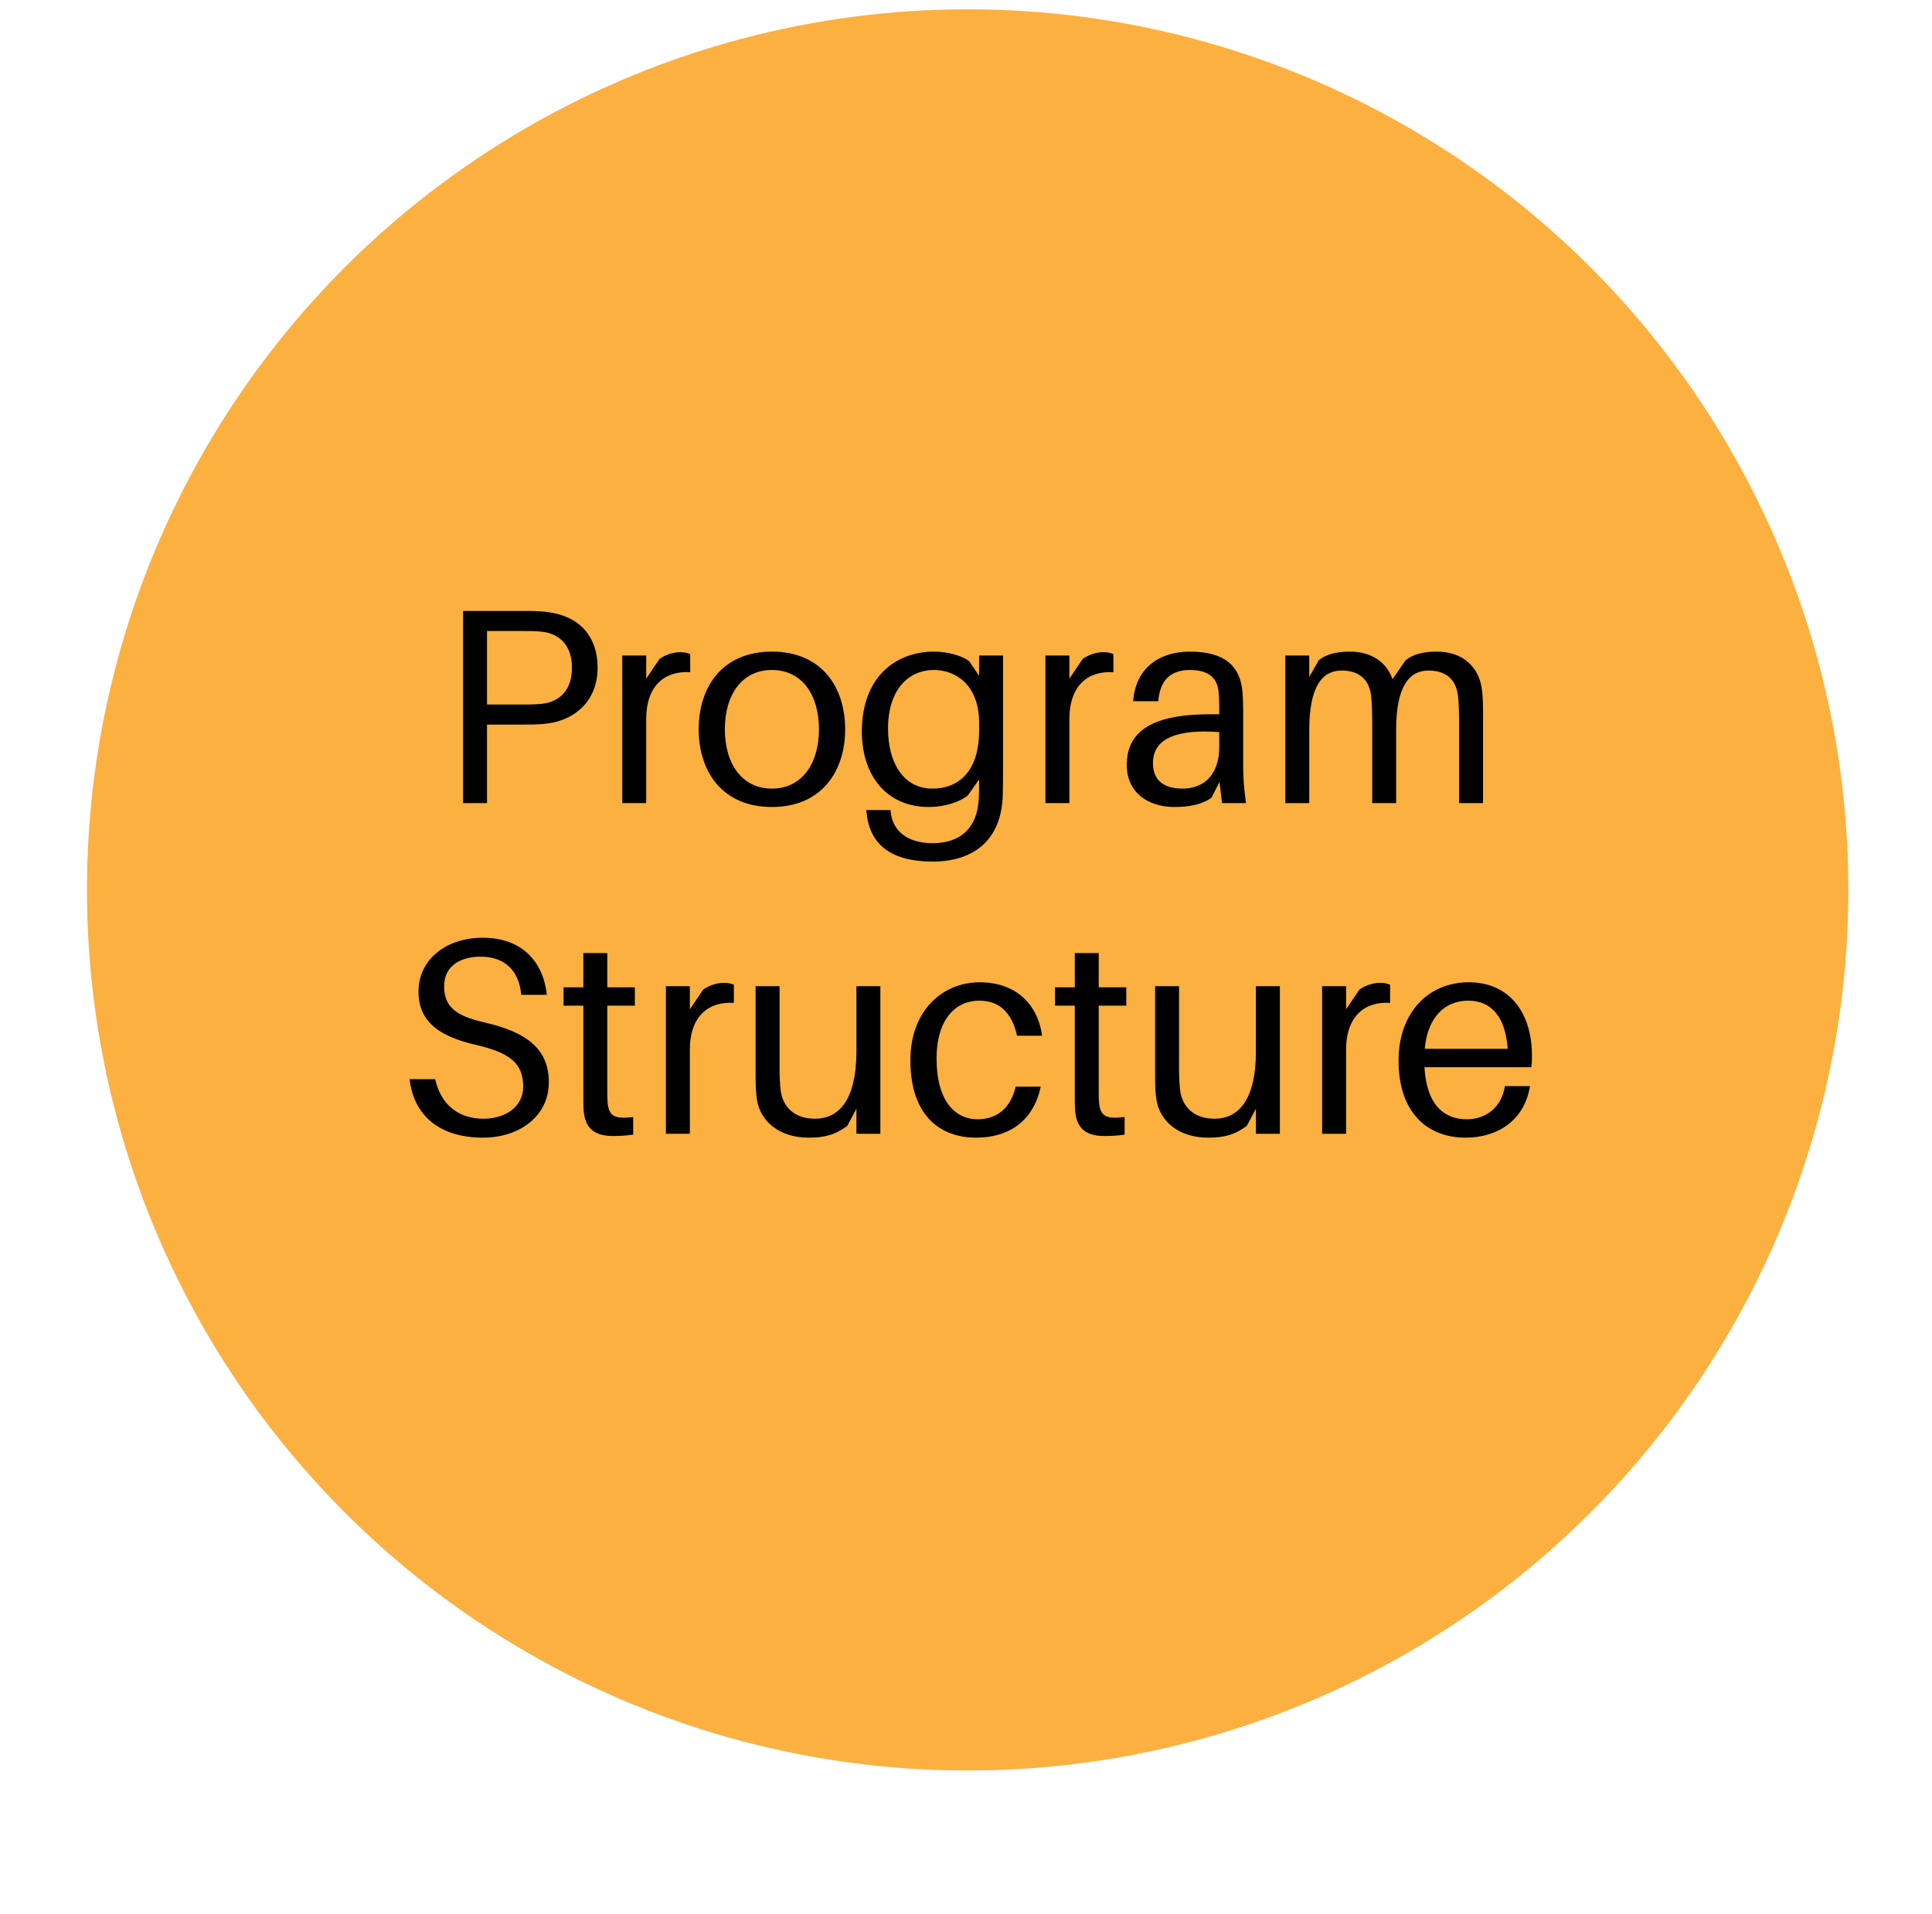
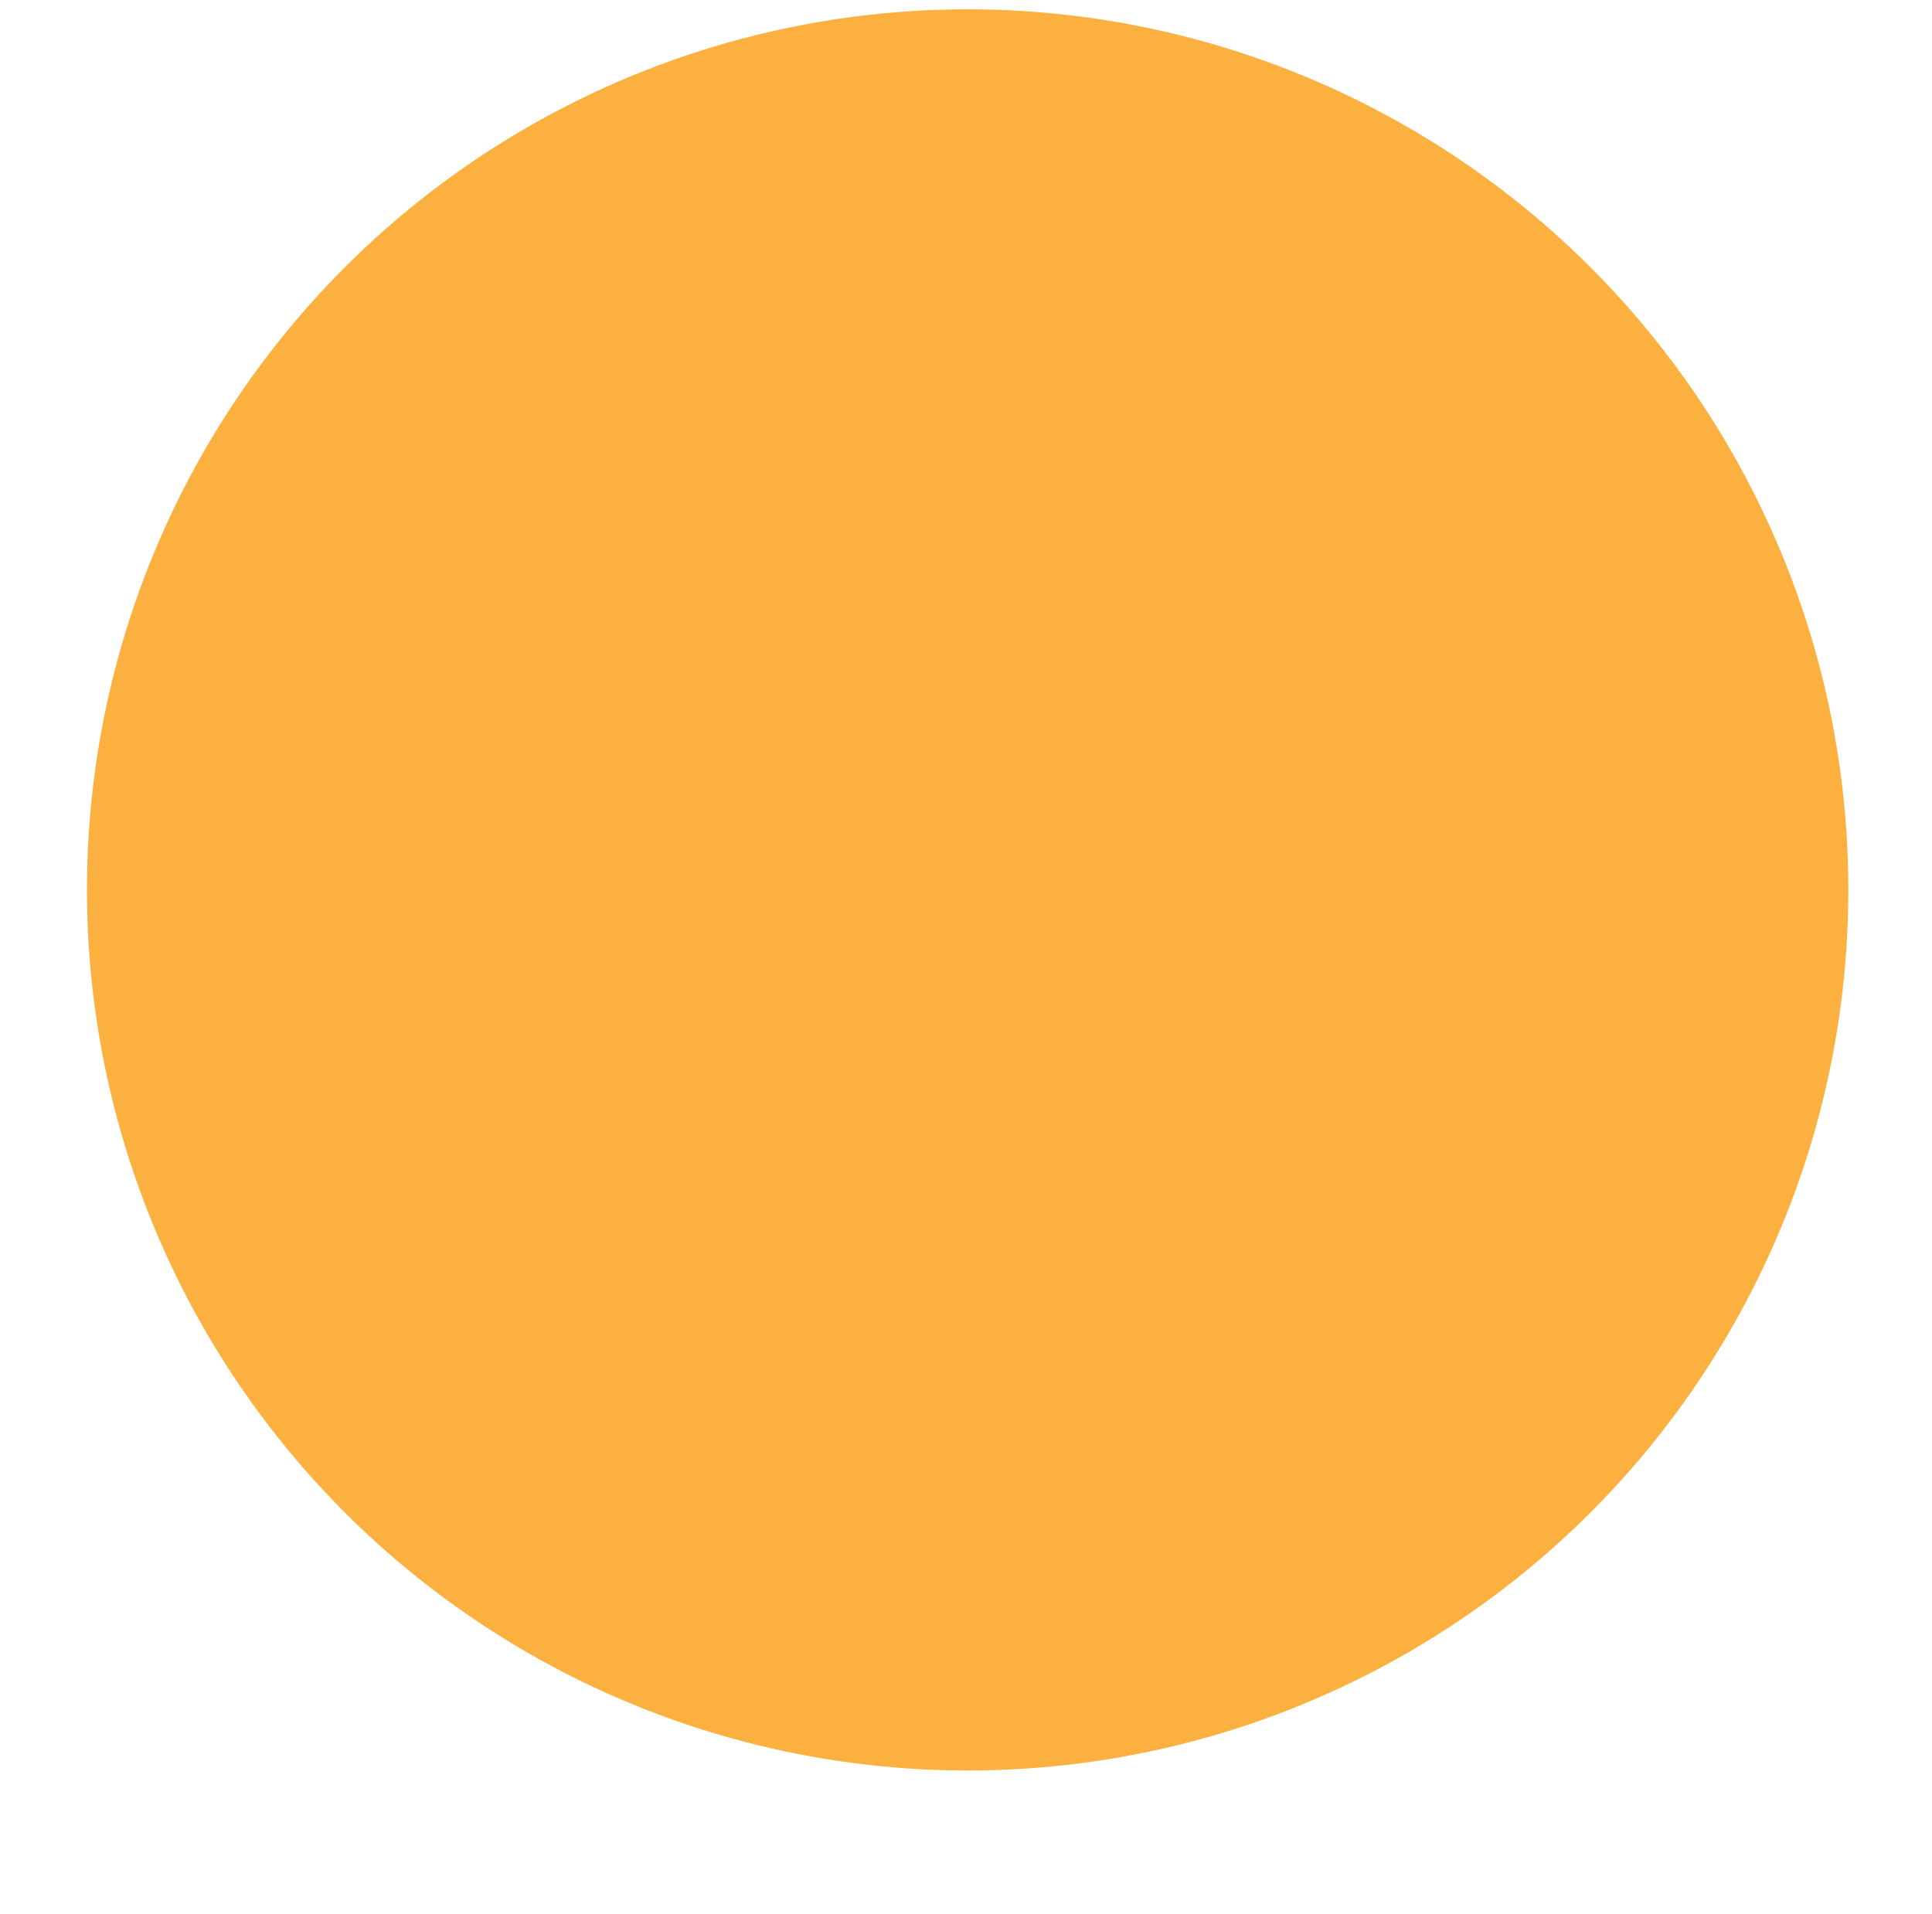
<svg xmlns="http://www.w3.org/2000/svg" width="111" height="110" viewBox="0 0 111 110" fill="none">
  <g filter="url(#filter0_d_95_95)">
    <circle cx="55.595" cy="51.134" r="50.599" fill="#FCB040" />
  </g>
-   <path d="M31.468 35.17C30.973 35.106 30.588 35.106 30.029 35.106H26.605V46.146H27.98V41.634H30.029C30.588 41.634 30.973 41.634 31.468 41.57C33.069 41.362 34.333 40.242 34.333 38.37C34.333 36.498 33.228 35.394 31.468 35.17ZM31.389 40.402C31.084 40.466 30.652 40.482 30.157 40.482H27.98V36.258H30.157C30.652 36.258 31.084 36.274 31.389 36.338C32.172 36.514 32.861 37.09 32.861 38.37C32.861 39.65 32.172 40.226 31.389 40.402ZM39.079 37.474C38.679 37.474 38.247 37.618 37.895 37.858L37.127 38.994V37.666H35.751V46.146H37.127V41.314C37.127 39.378 38.215 38.53 39.655 38.626V37.586C39.495 37.506 39.303 37.474 39.079 37.474ZM44.349 37.442C41.469 37.442 40.141 39.506 40.141 41.906C40.141 44.29 41.469 46.37 44.349 46.37C47.229 46.37 48.557 44.29 48.557 41.906C48.557 39.506 47.229 37.442 44.349 37.442ZM44.349 45.314C42.637 45.314 41.645 43.89 41.645 41.906C41.645 39.906 42.637 38.498 44.349 38.498C46.061 38.498 47.053 39.906 47.053 41.906C47.053 43.89 46.061 45.314 44.349 45.314ZM57.628 37.666H56.252V38.834L55.692 38.002C55.26 37.65 54.364 37.442 53.66 37.442C51.468 37.442 49.516 38.898 49.516 42.034C49.516 44.514 50.892 46.37 53.372 46.37C54.236 46.37 55.132 46.098 55.612 45.698L56.252 44.786V44.93C56.252 45.186 56.252 45.458 56.236 45.858C56.172 47.49 55.26 48.45 53.58 48.45C52.124 48.45 51.292 47.73 51.18 46.69L51.164 46.546H49.772L49.788 46.706C49.964 48.498 51.164 49.506 53.58 49.506C56.028 49.506 57.532 48.194 57.612 45.714C57.628 45.25 57.628 44.594 57.628 44.066V37.666ZM53.58 45.314C51.884 45.314 51.02 43.794 51.02 41.874C51.02 39.65 52.172 38.498 53.66 38.498C54.876 38.498 56.252 39.33 56.252 41.522V41.986C56.252 44.418 54.988 45.314 53.58 45.314ZM63.392 37.474C62.992 37.474 62.559 37.618 62.208 37.858L61.44 38.994V37.666H60.063V46.146H61.44V41.314C61.44 39.378 62.528 38.53 63.968 38.626V37.586C63.807 37.506 63.615 37.474 63.392 37.474ZM70.209 46.146H71.585C71.457 45.202 71.425 44.626 71.425 43.986V40.802C71.425 40.434 71.409 40.018 71.377 39.682C71.233 38.29 70.385 37.442 68.369 37.442C66.497 37.442 65.233 38.482 65.105 40.29H66.545C66.641 39.122 67.217 38.498 68.369 38.498C69.505 38.498 69.953 39.01 70.017 39.794C70.049 40.114 70.049 40.45 70.049 40.818V41.042H69.505C66.177 41.042 64.737 42.034 64.737 43.954C64.737 45.522 65.937 46.37 67.473 46.37C68.289 46.37 69.025 46.242 69.601 45.842L70.065 44.93L70.209 46.146ZM67.937 45.314C66.897 45.314 66.241 44.866 66.241 43.842C66.241 42.386 67.713 41.89 70.049 42.066V42.93C70.049 44.466 69.217 45.314 67.937 45.314ZM85.125 39.506C84.933 38.338 84.069 37.442 82.549 37.442C81.797 37.442 81.189 37.586 80.757 37.938L80.005 39.026C79.685 38.098 78.853 37.442 77.557 37.442C76.805 37.442 76.197 37.586 75.765 37.938L75.221 38.898V37.666H73.845V46.146H75.221V41.954C75.221 39.378 76.005 38.53 77.077 38.53C78.037 38.53 78.645 38.994 78.773 39.954C78.821 40.386 78.837 40.85 78.837 41.602V46.146H80.213V41.954C80.213 39.378 80.997 38.53 82.069 38.53C83.029 38.53 83.637 38.994 83.765 39.954C83.813 40.386 83.829 40.85 83.829 41.602V46.146H85.205V40.962C85.205 40.274 85.189 39.938 85.125 39.506ZM27.724 53.882C25.692 53.882 24.044 55.082 24.044 56.986C24.044 58.81 25.404 59.594 27.356 60.042C29.292 60.49 30.06 61.098 30.06 62.442C30.06 63.594 29.036 64.282 27.772 64.282C26.332 64.282 25.324 63.466 25.004 62.01H23.532C23.772 64.138 25.308 65.37 27.74 65.37C29.868 65.37 31.532 64.122 31.532 62.186C31.532 60.314 30.316 59.322 27.884 58.762C26.204 58.378 25.516 57.866 25.516 56.666C25.516 55.514 26.444 54.97 27.612 54.97C29.004 54.97 29.82 55.77 29.948 57.162H31.42C31.212 55.274 30.012 53.882 27.724 53.882ZM34.891 57.786H36.475V56.73H34.891V54.762H33.515V56.73H32.379V57.786H33.515V62.73C33.515 63.21 33.515 63.562 33.531 63.786C33.611 64.842 34.155 65.274 35.211 65.274C35.595 65.274 35.979 65.258 36.379 65.194V64.186C35.307 64.314 34.971 64.138 34.907 63.322C34.891 63.098 34.891 62.954 34.891 62.666V57.786ZM41.587 56.474C41.187 56.474 40.755 56.618 40.403 56.858L39.635 57.994V56.666H38.259V65.146H39.635V60.314C39.635 58.378 40.723 57.53 42.163 57.626V56.586C42.003 56.506 41.811 56.474 41.587 56.474ZM50.58 56.666H49.204V60.394C49.204 63.29 48.148 64.282 46.82 64.282C45.668 64.282 44.98 63.626 44.852 62.666C44.804 62.234 44.788 61.77 44.788 61.498V56.666H43.412V61.754C43.412 62.442 43.428 62.778 43.492 63.21C43.684 64.378 44.708 65.37 46.468 65.37C47.332 65.37 47.956 65.226 48.676 64.698L49.204 63.706V65.146H50.58V56.666ZM56.289 56.442C54.161 56.442 52.305 58.058 52.305 60.922C52.305 64.026 53.937 65.37 56.081 65.37C57.969 65.37 59.377 64.41 59.793 62.442H58.353C58.065 63.674 57.281 64.314 56.161 64.314C54.897 64.314 53.809 63.29 53.809 60.826C53.809 58.538 54.929 57.498 56.257 57.498C57.393 57.498 58.129 58.154 58.433 59.514H59.873C59.617 57.658 58.321 56.442 56.289 56.442ZM63.126 57.786H64.71V56.73H63.126V54.762H61.75V56.73H60.614V57.786H61.75V62.73C61.75 63.21 61.75 63.562 61.766 63.786C61.846 64.842 62.39 65.274 63.446 65.274C63.83 65.274 64.214 65.258 64.614 65.194V64.186C63.542 64.314 63.206 64.138 63.142 63.322C63.126 63.098 63.126 62.954 63.126 62.666V57.786ZM73.533 56.666H72.157V60.394C72.157 63.29 71.101 64.282 69.773 64.282C68.621 64.282 67.933 63.626 67.805 62.666C67.757 62.234 67.741 61.77 67.741 61.498V56.666H66.365V61.754C66.365 62.442 66.381 62.778 66.445 63.21C66.637 64.378 67.661 65.37 69.421 65.37C70.285 65.37 70.909 65.226 71.629 64.698L72.157 63.706V65.146H73.533V56.666ZM79.29 56.474C78.89 56.474 78.458 56.618 78.106 56.858L77.338 57.994V56.666H75.962V65.146H77.338V60.314C77.338 58.378 78.426 57.53 79.866 57.626V56.586C79.706 56.506 79.514 56.474 79.29 56.474ZM88.016 60.666C88.016 58.186 86.72 56.442 84.384 56.442C82.064 56.442 80.352 58.186 80.352 60.938C80.352 63.93 82 65.37 84.208 65.37C85.952 65.37 87.568 64.458 87.904 62.41H86.464C86.272 63.626 85.376 64.314 84.272 64.314C83.024 64.314 81.968 63.562 81.84 61.322H87.984C88.016 61.018 88.016 60.794 88.016 60.666ZM84.352 57.498C85.744 57.498 86.496 58.506 86.624 60.266H81.856C82.016 58.458 83.008 57.498 84.352 57.498Z" fill="black" />
  <defs>
    <filter id="filter0_d_95_95" x="0.996" y="0.534" width="109.199" height="109.199" filterUnits="userSpaceOnUse" color-interpolation-filters="sRGB">
      <feGaussianBlur stdDeviation="2" />
    </filter>
  </defs>
</svg>